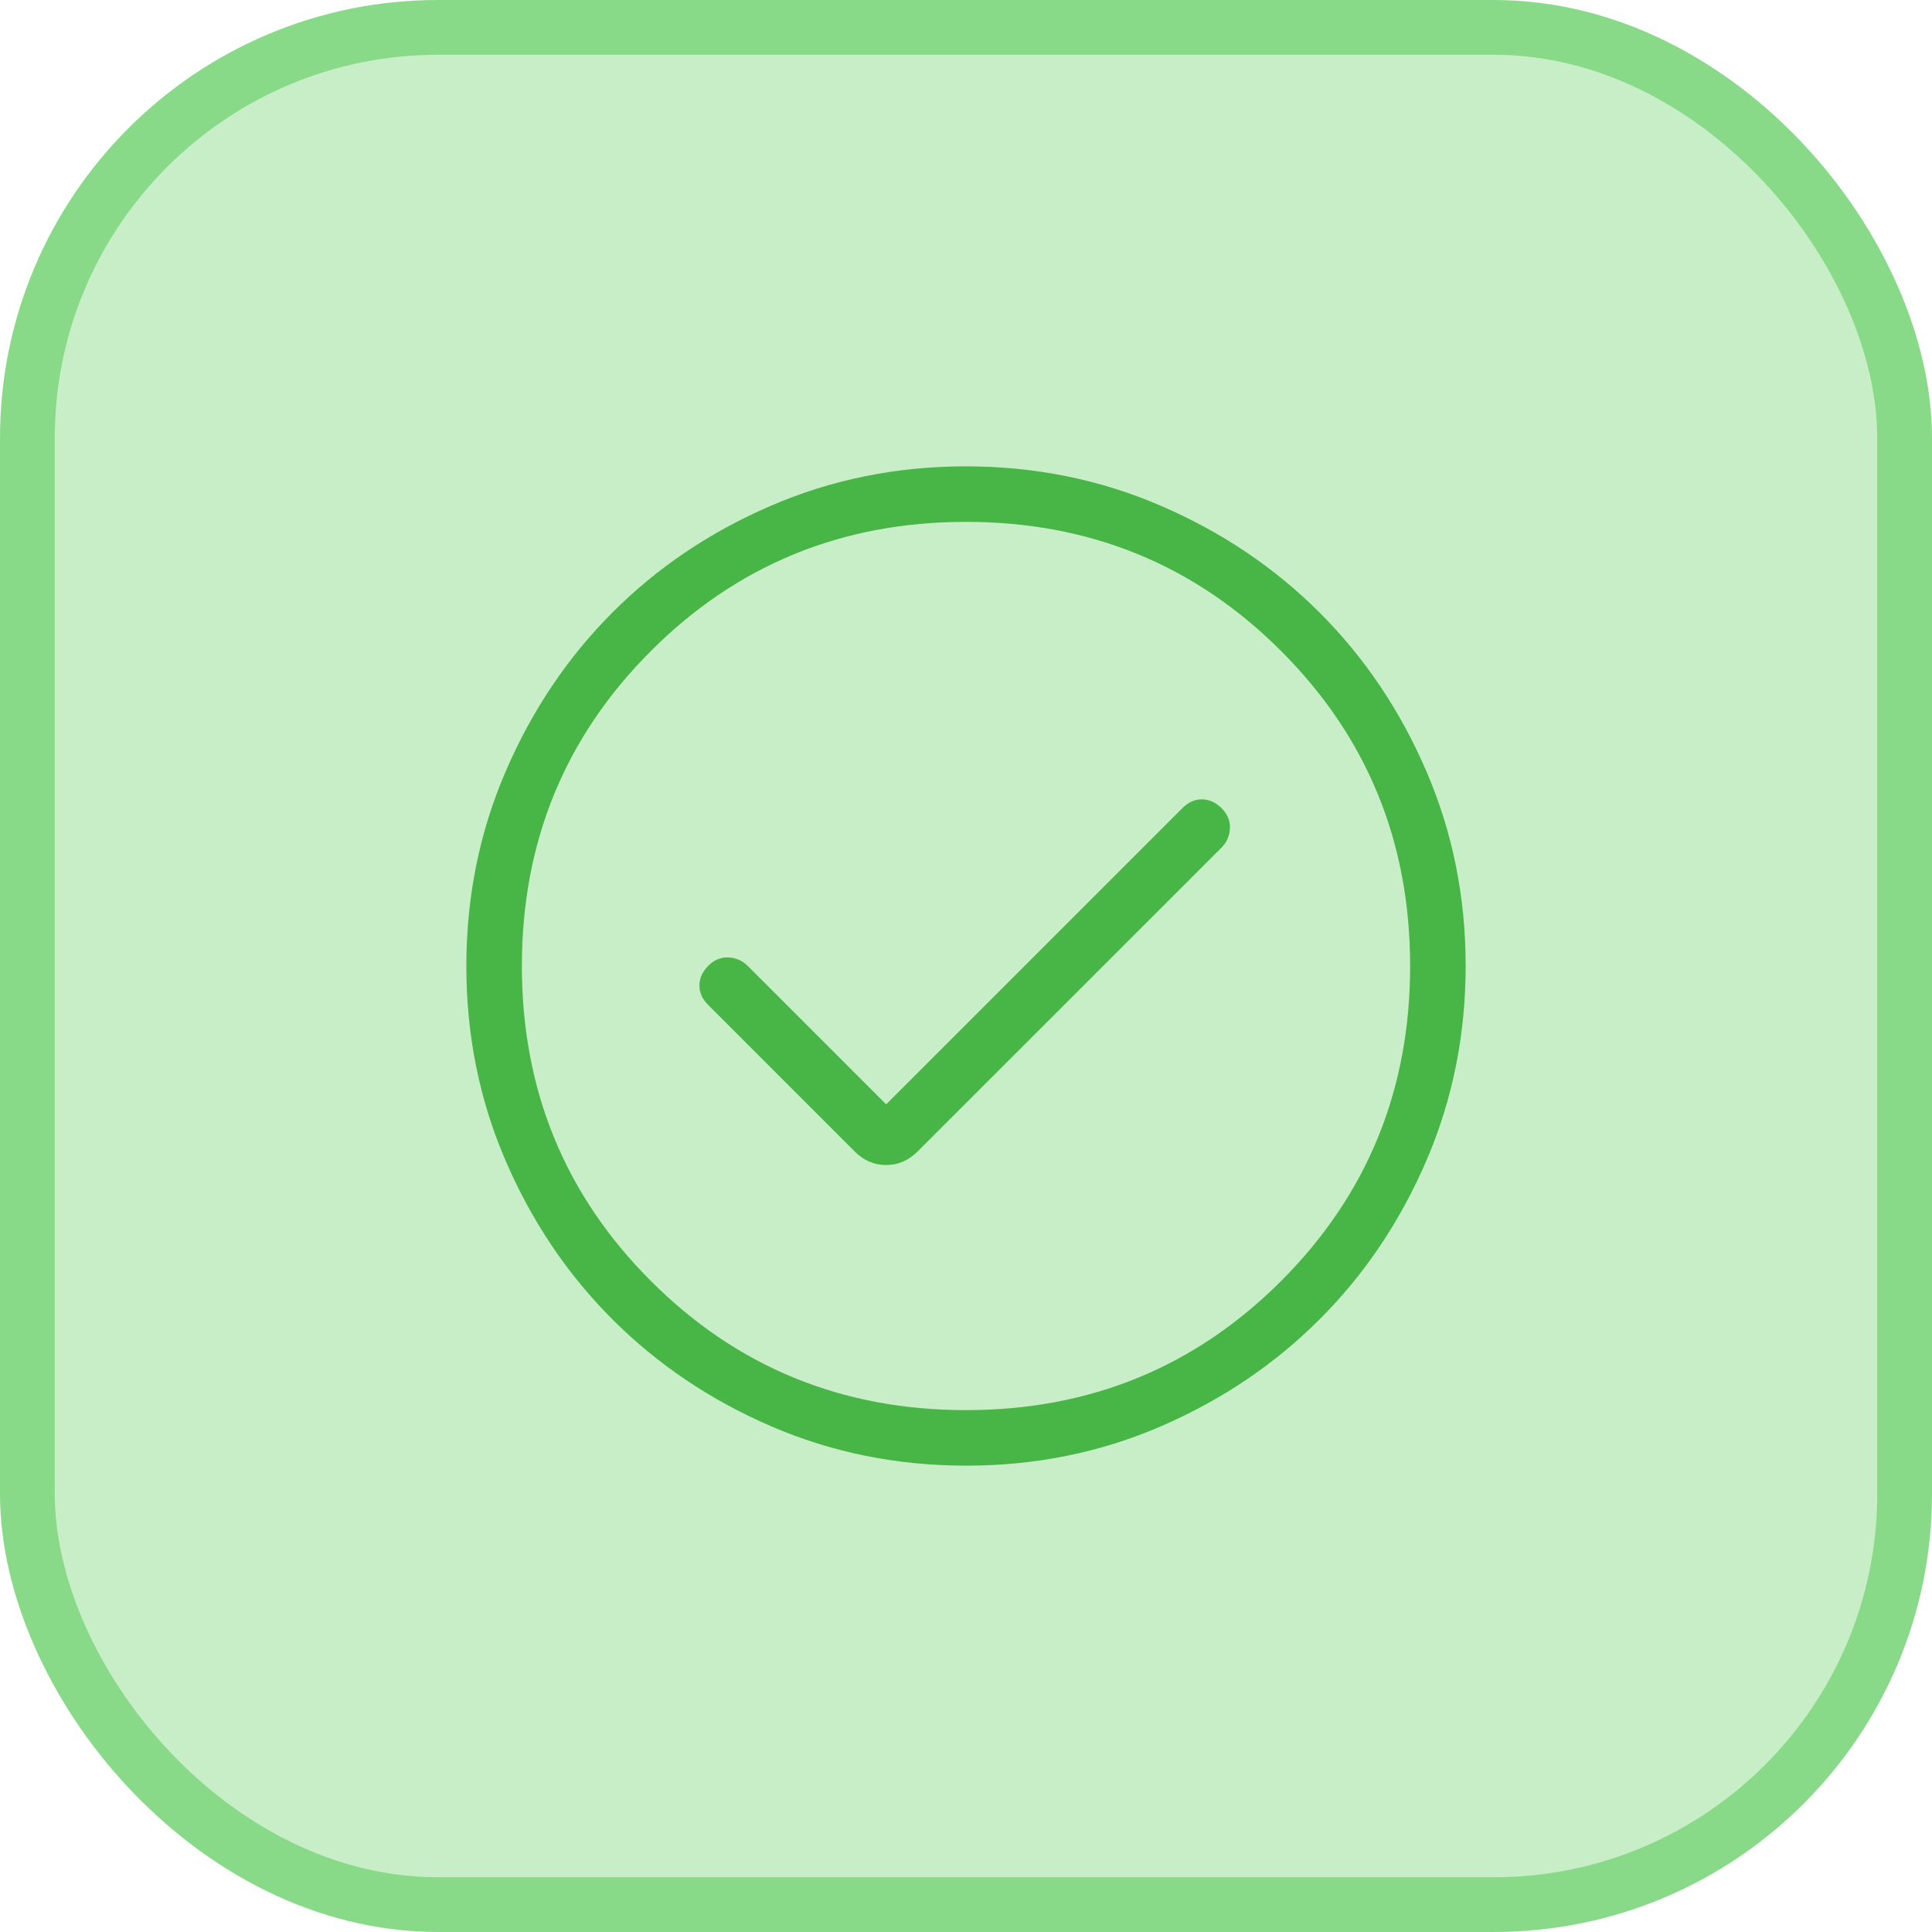
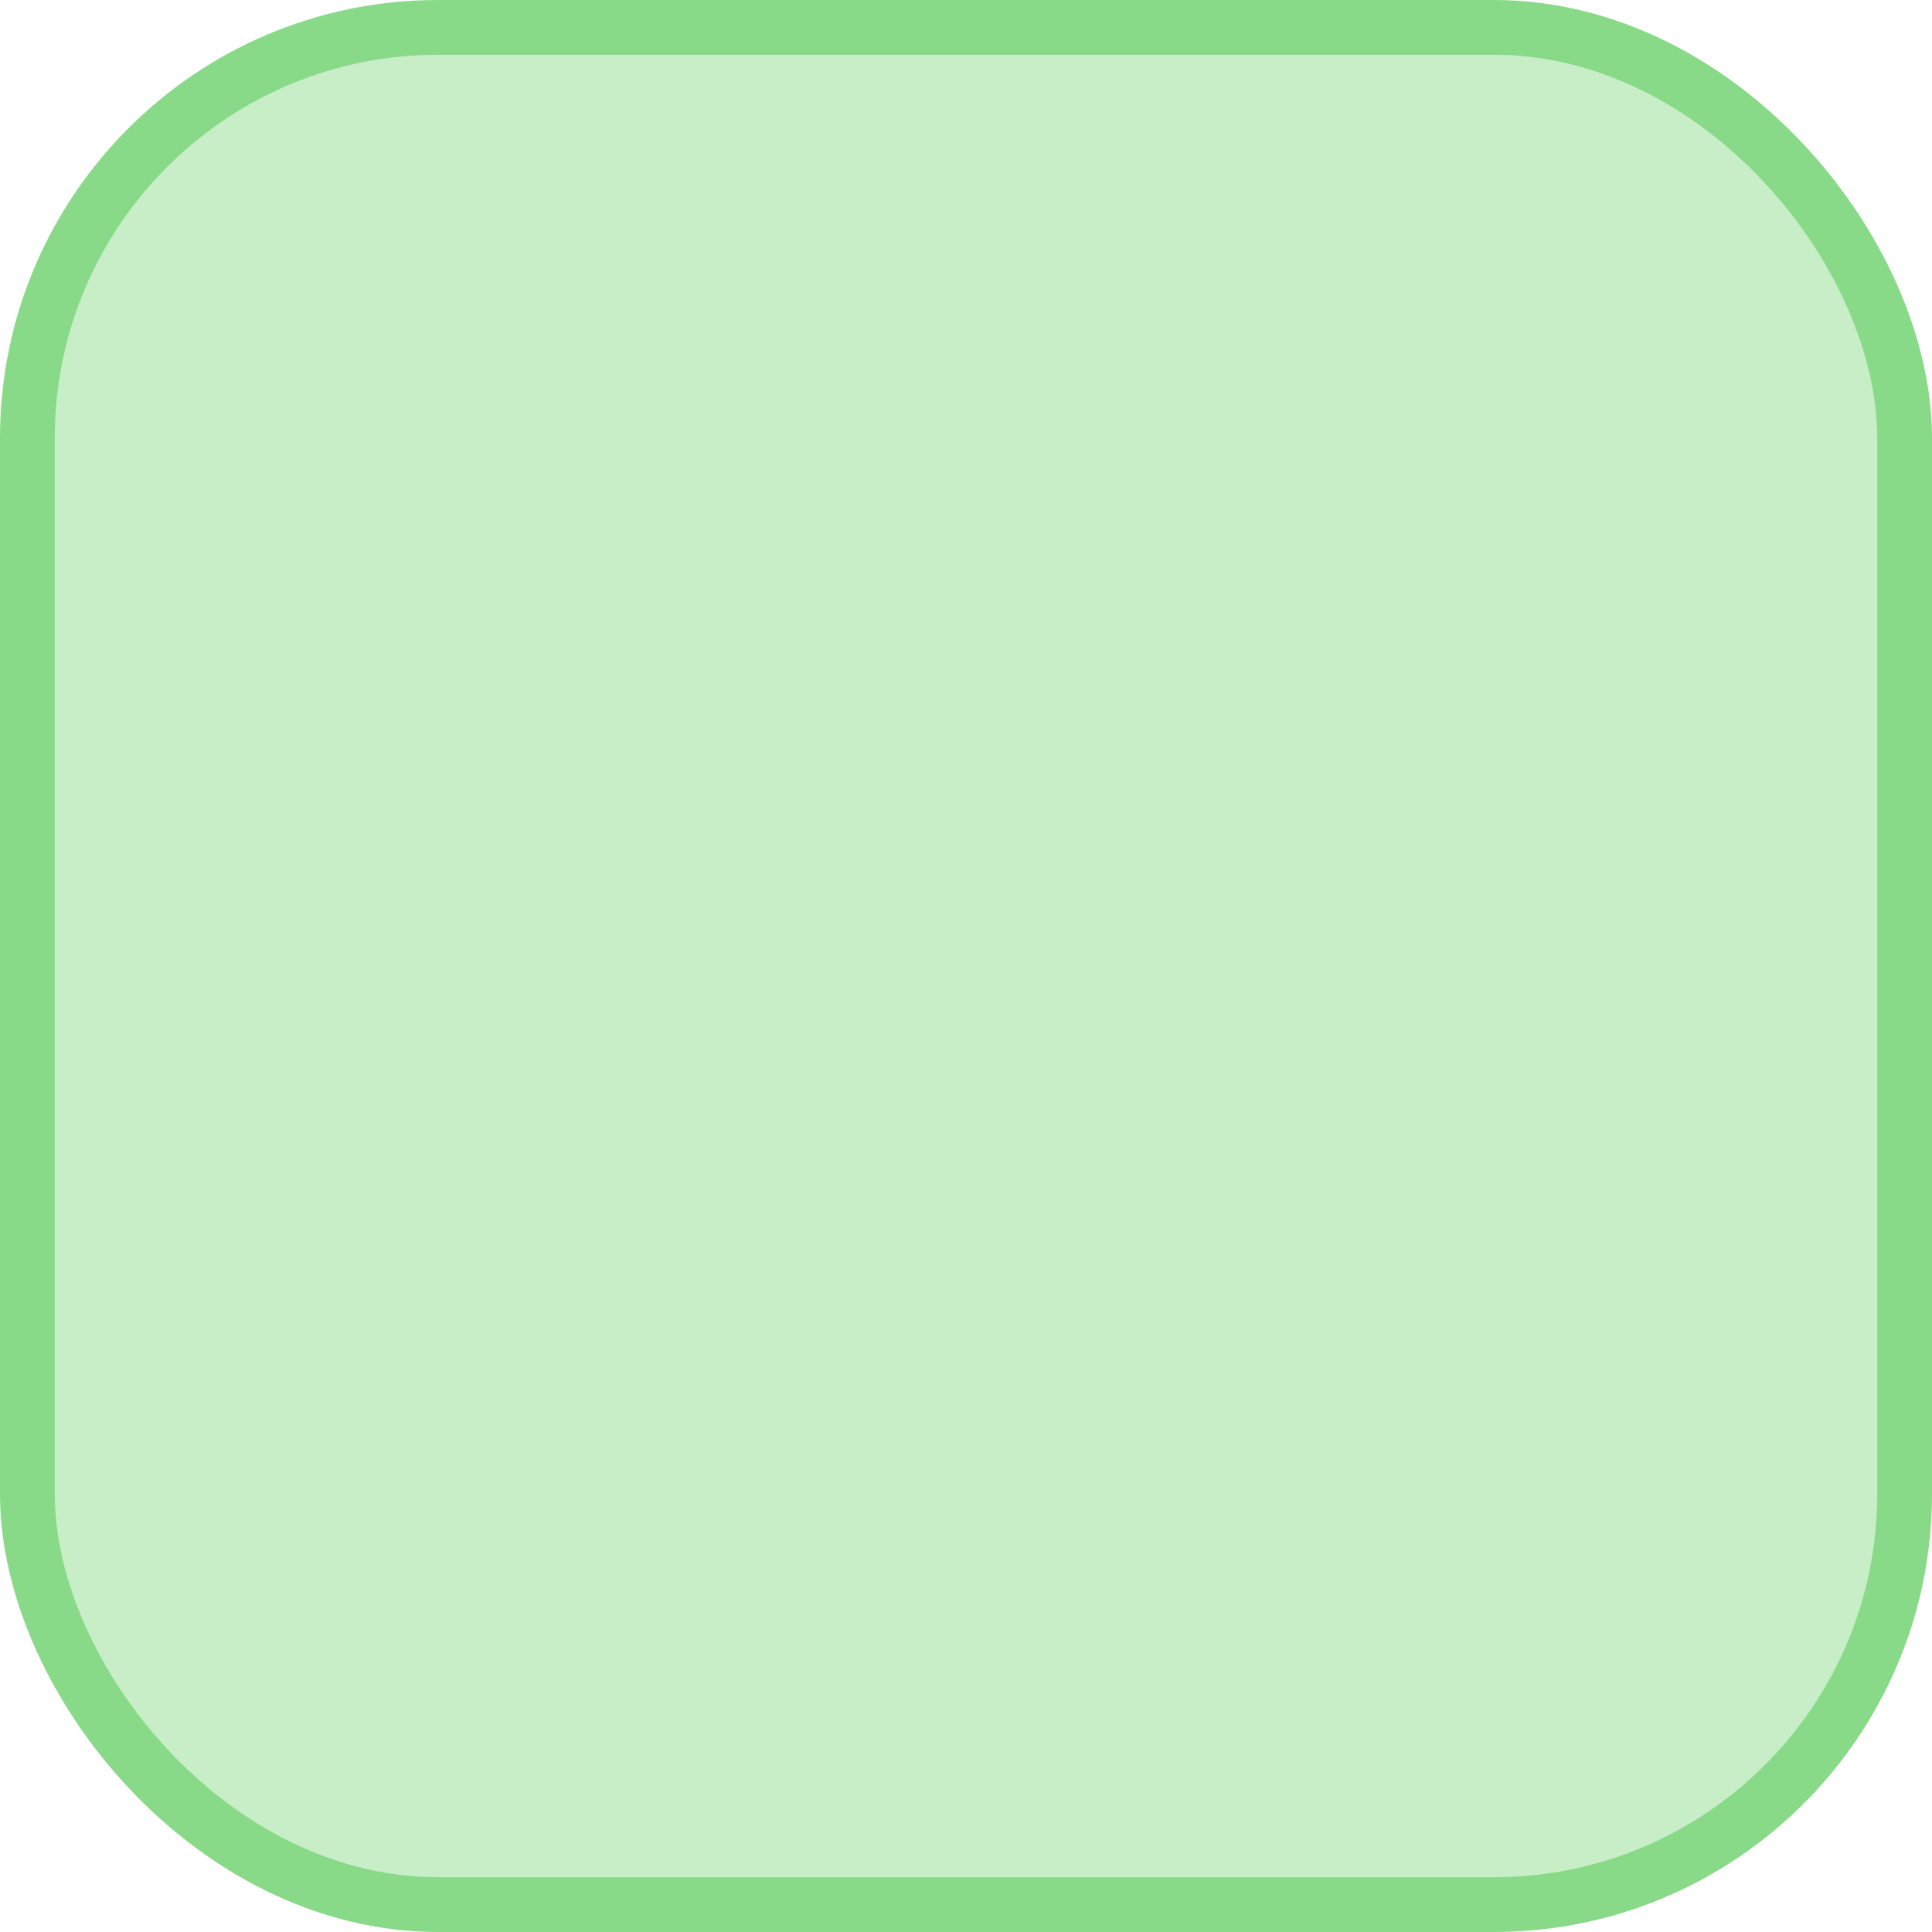
<svg xmlns="http://www.w3.org/2000/svg" width="58" height="58" viewBox="0 0 58 58" fill="none">
  <rect x="0.822" y="0.822" width="56.356" height="56.356" rx="12.331" fill="#C8EEC8" />
  <rect x="0.822" y="0.822" width="56.356" height="56.356" rx="12.331" stroke="#88DA88" stroke-width="1.644" />
-   <path d="M26.603 33.153L22.443 28.993C22.287 28.838 22.095 28.754 21.868 28.743C21.642 28.732 21.44 28.816 21.263 28.993C21.087 29.171 20.998 29.368 20.997 29.583C20.996 29.799 21.084 29.996 21.263 30.173L25.66 34.57C25.929 34.84 26.243 34.975 26.602 34.975C26.961 34.975 27.275 34.84 27.545 34.57L36.673 25.443C36.829 25.287 36.912 25.095 36.923 24.868C36.934 24.642 36.851 24.44 36.673 24.263C36.496 24.087 36.299 23.998 36.083 23.997C35.868 23.996 35.671 24.084 35.493 24.263L26.603 33.153ZM29.005 44C26.932 44 24.982 43.607 23.155 42.82C21.329 42.032 19.741 40.963 18.39 39.613C17.039 38.263 15.969 36.677 15.182 34.853C14.394 33.03 14 31.081 14 29.005C14 26.929 14.394 24.979 15.182 23.155C15.968 21.329 17.036 19.741 18.383 18.39C19.731 17.039 21.318 15.969 23.145 15.182C24.972 14.394 26.922 14 28.995 14C31.068 14 33.018 14.394 34.845 15.182C36.671 15.968 38.259 17.036 39.61 18.385C40.961 19.734 42.031 21.321 42.818 23.147C43.606 24.972 44 26.922 44 28.995C44 31.068 43.607 33.018 42.82 34.845C42.033 36.672 40.964 38.26 39.613 39.61C38.262 40.96 36.676 42.029 34.853 42.818C33.031 43.607 31.082 44.001 29.005 44ZM29 42.333C32.722 42.333 35.875 41.042 38.458 38.458C41.042 35.875 42.333 32.722 42.333 29C42.333 25.278 41.042 22.125 38.458 19.542C35.875 16.958 32.722 15.667 29 15.667C25.278 15.667 22.125 16.958 19.542 19.542C16.958 22.125 15.667 25.278 15.667 29C15.667 32.722 16.958 35.875 19.542 38.458C22.125 41.042 25.278 42.333 29 42.333Z" fill="#47B647" />
</svg>